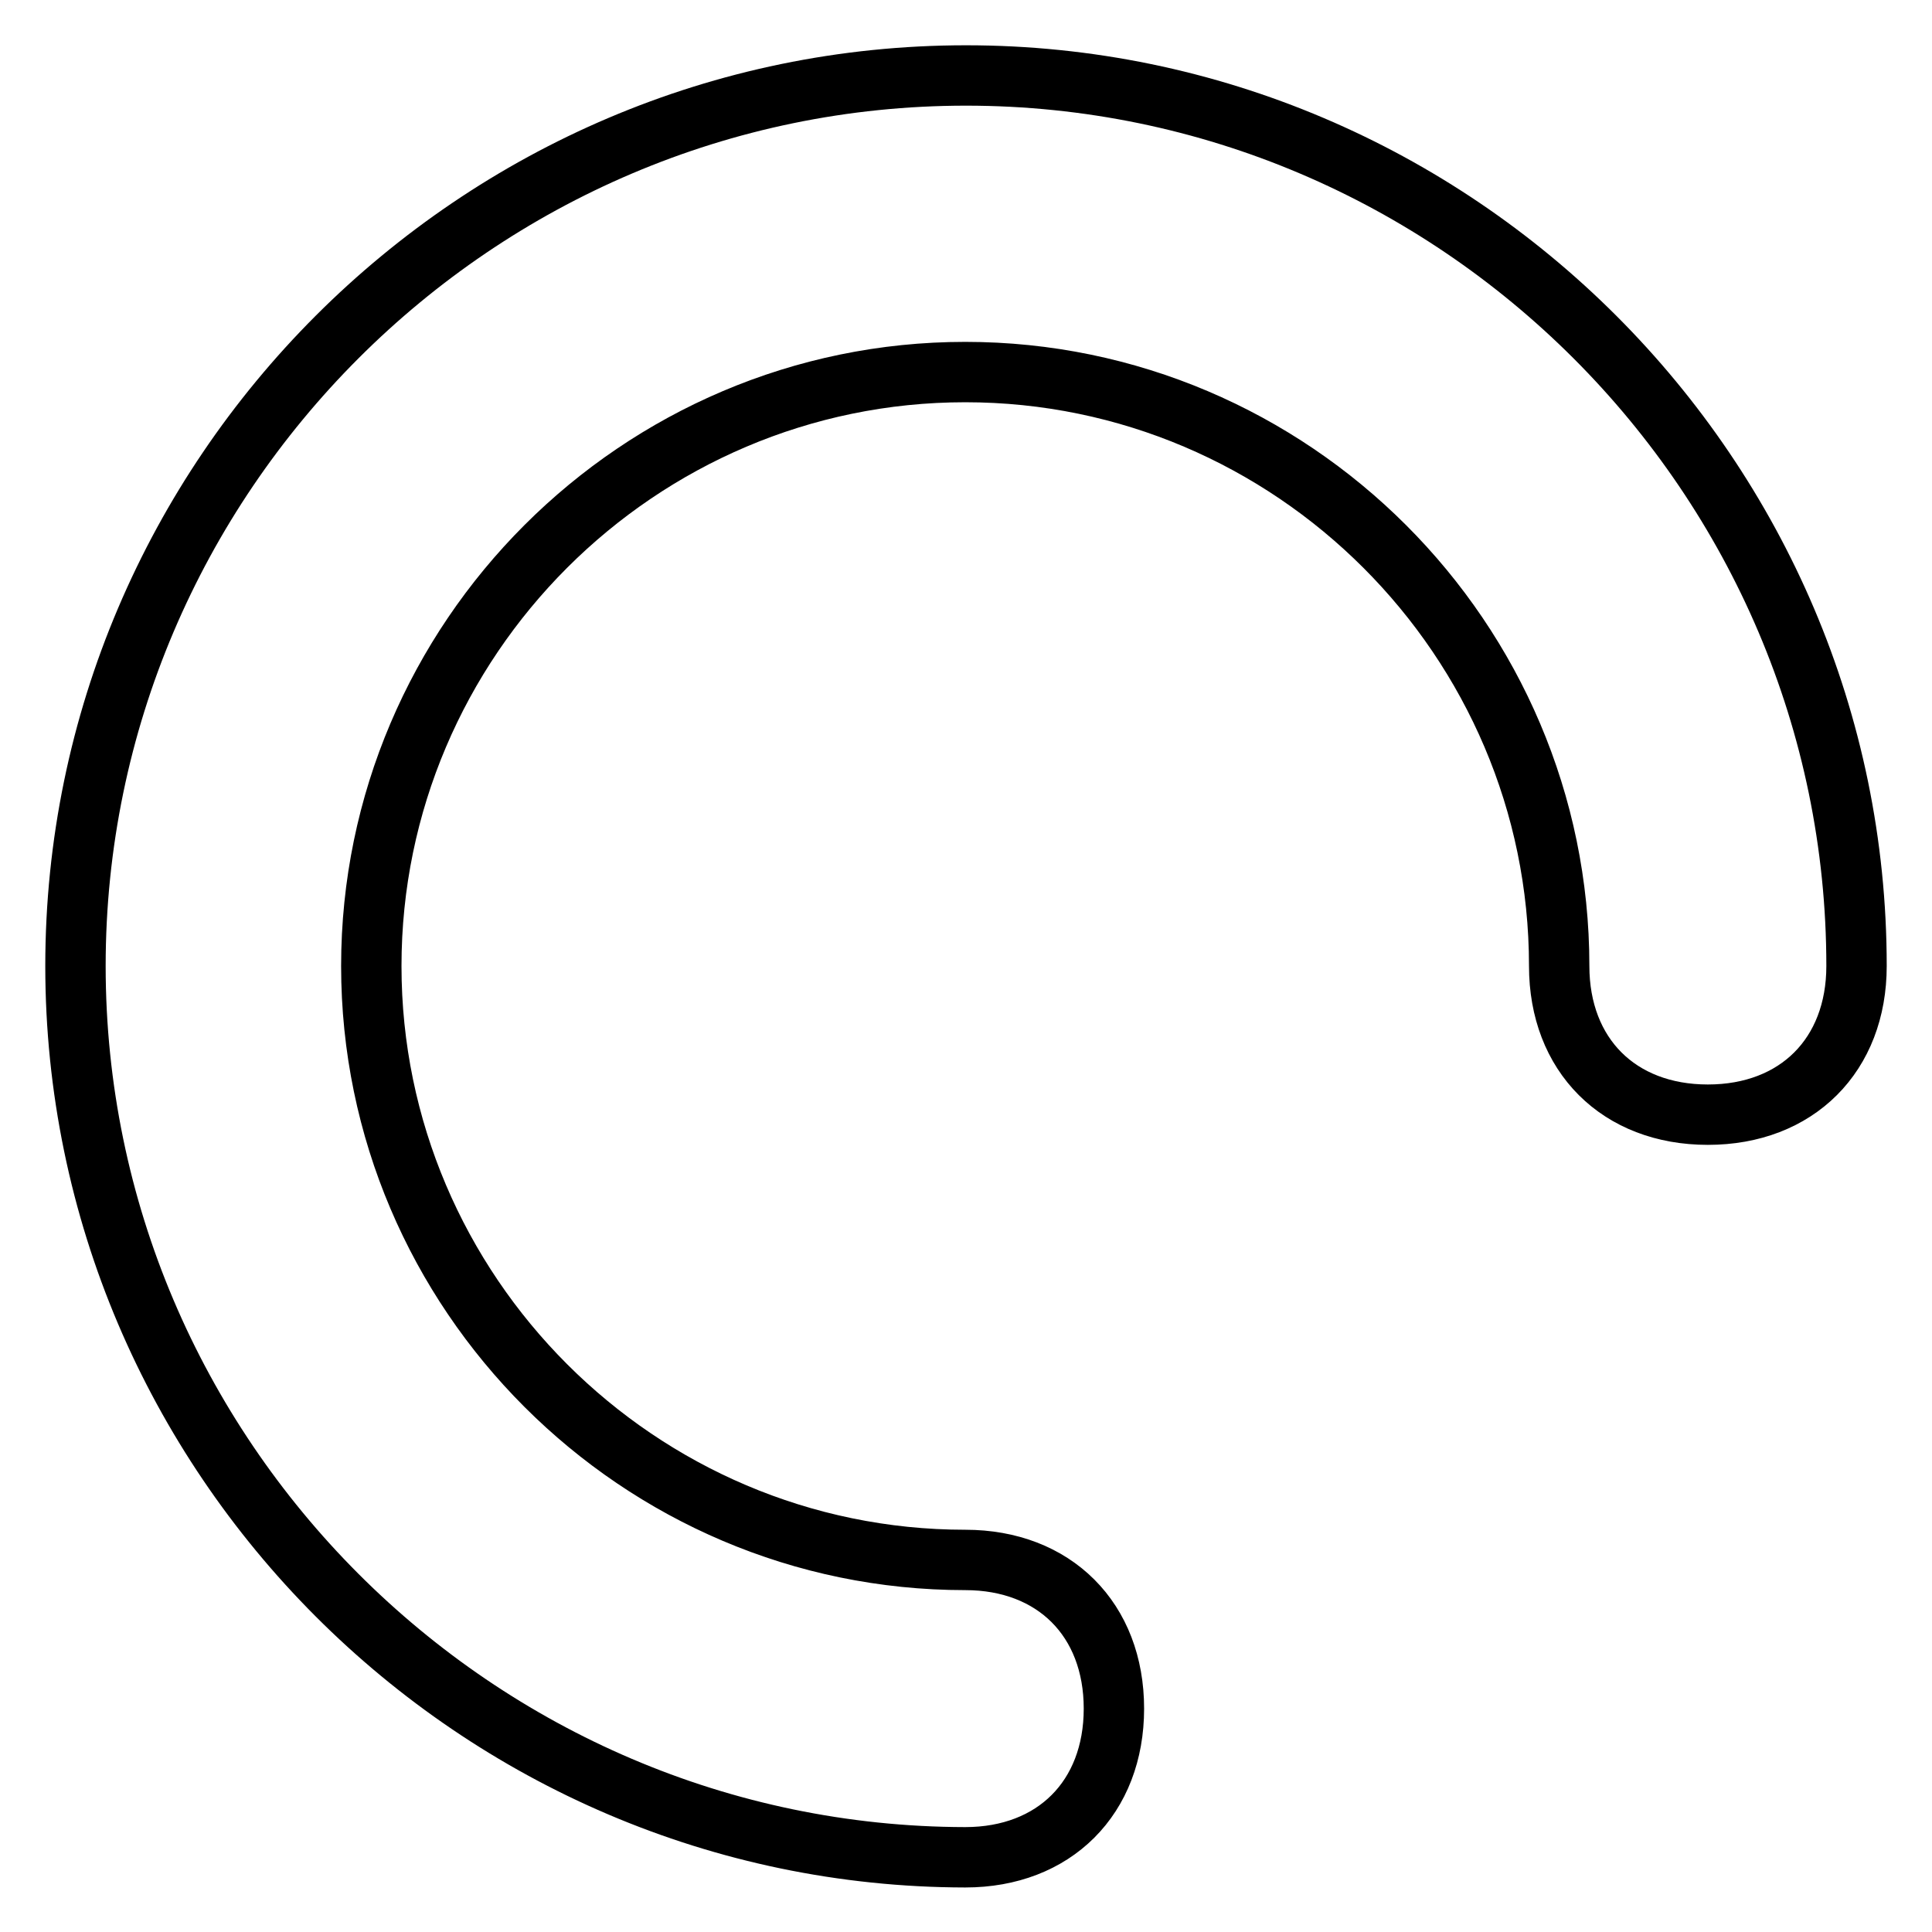
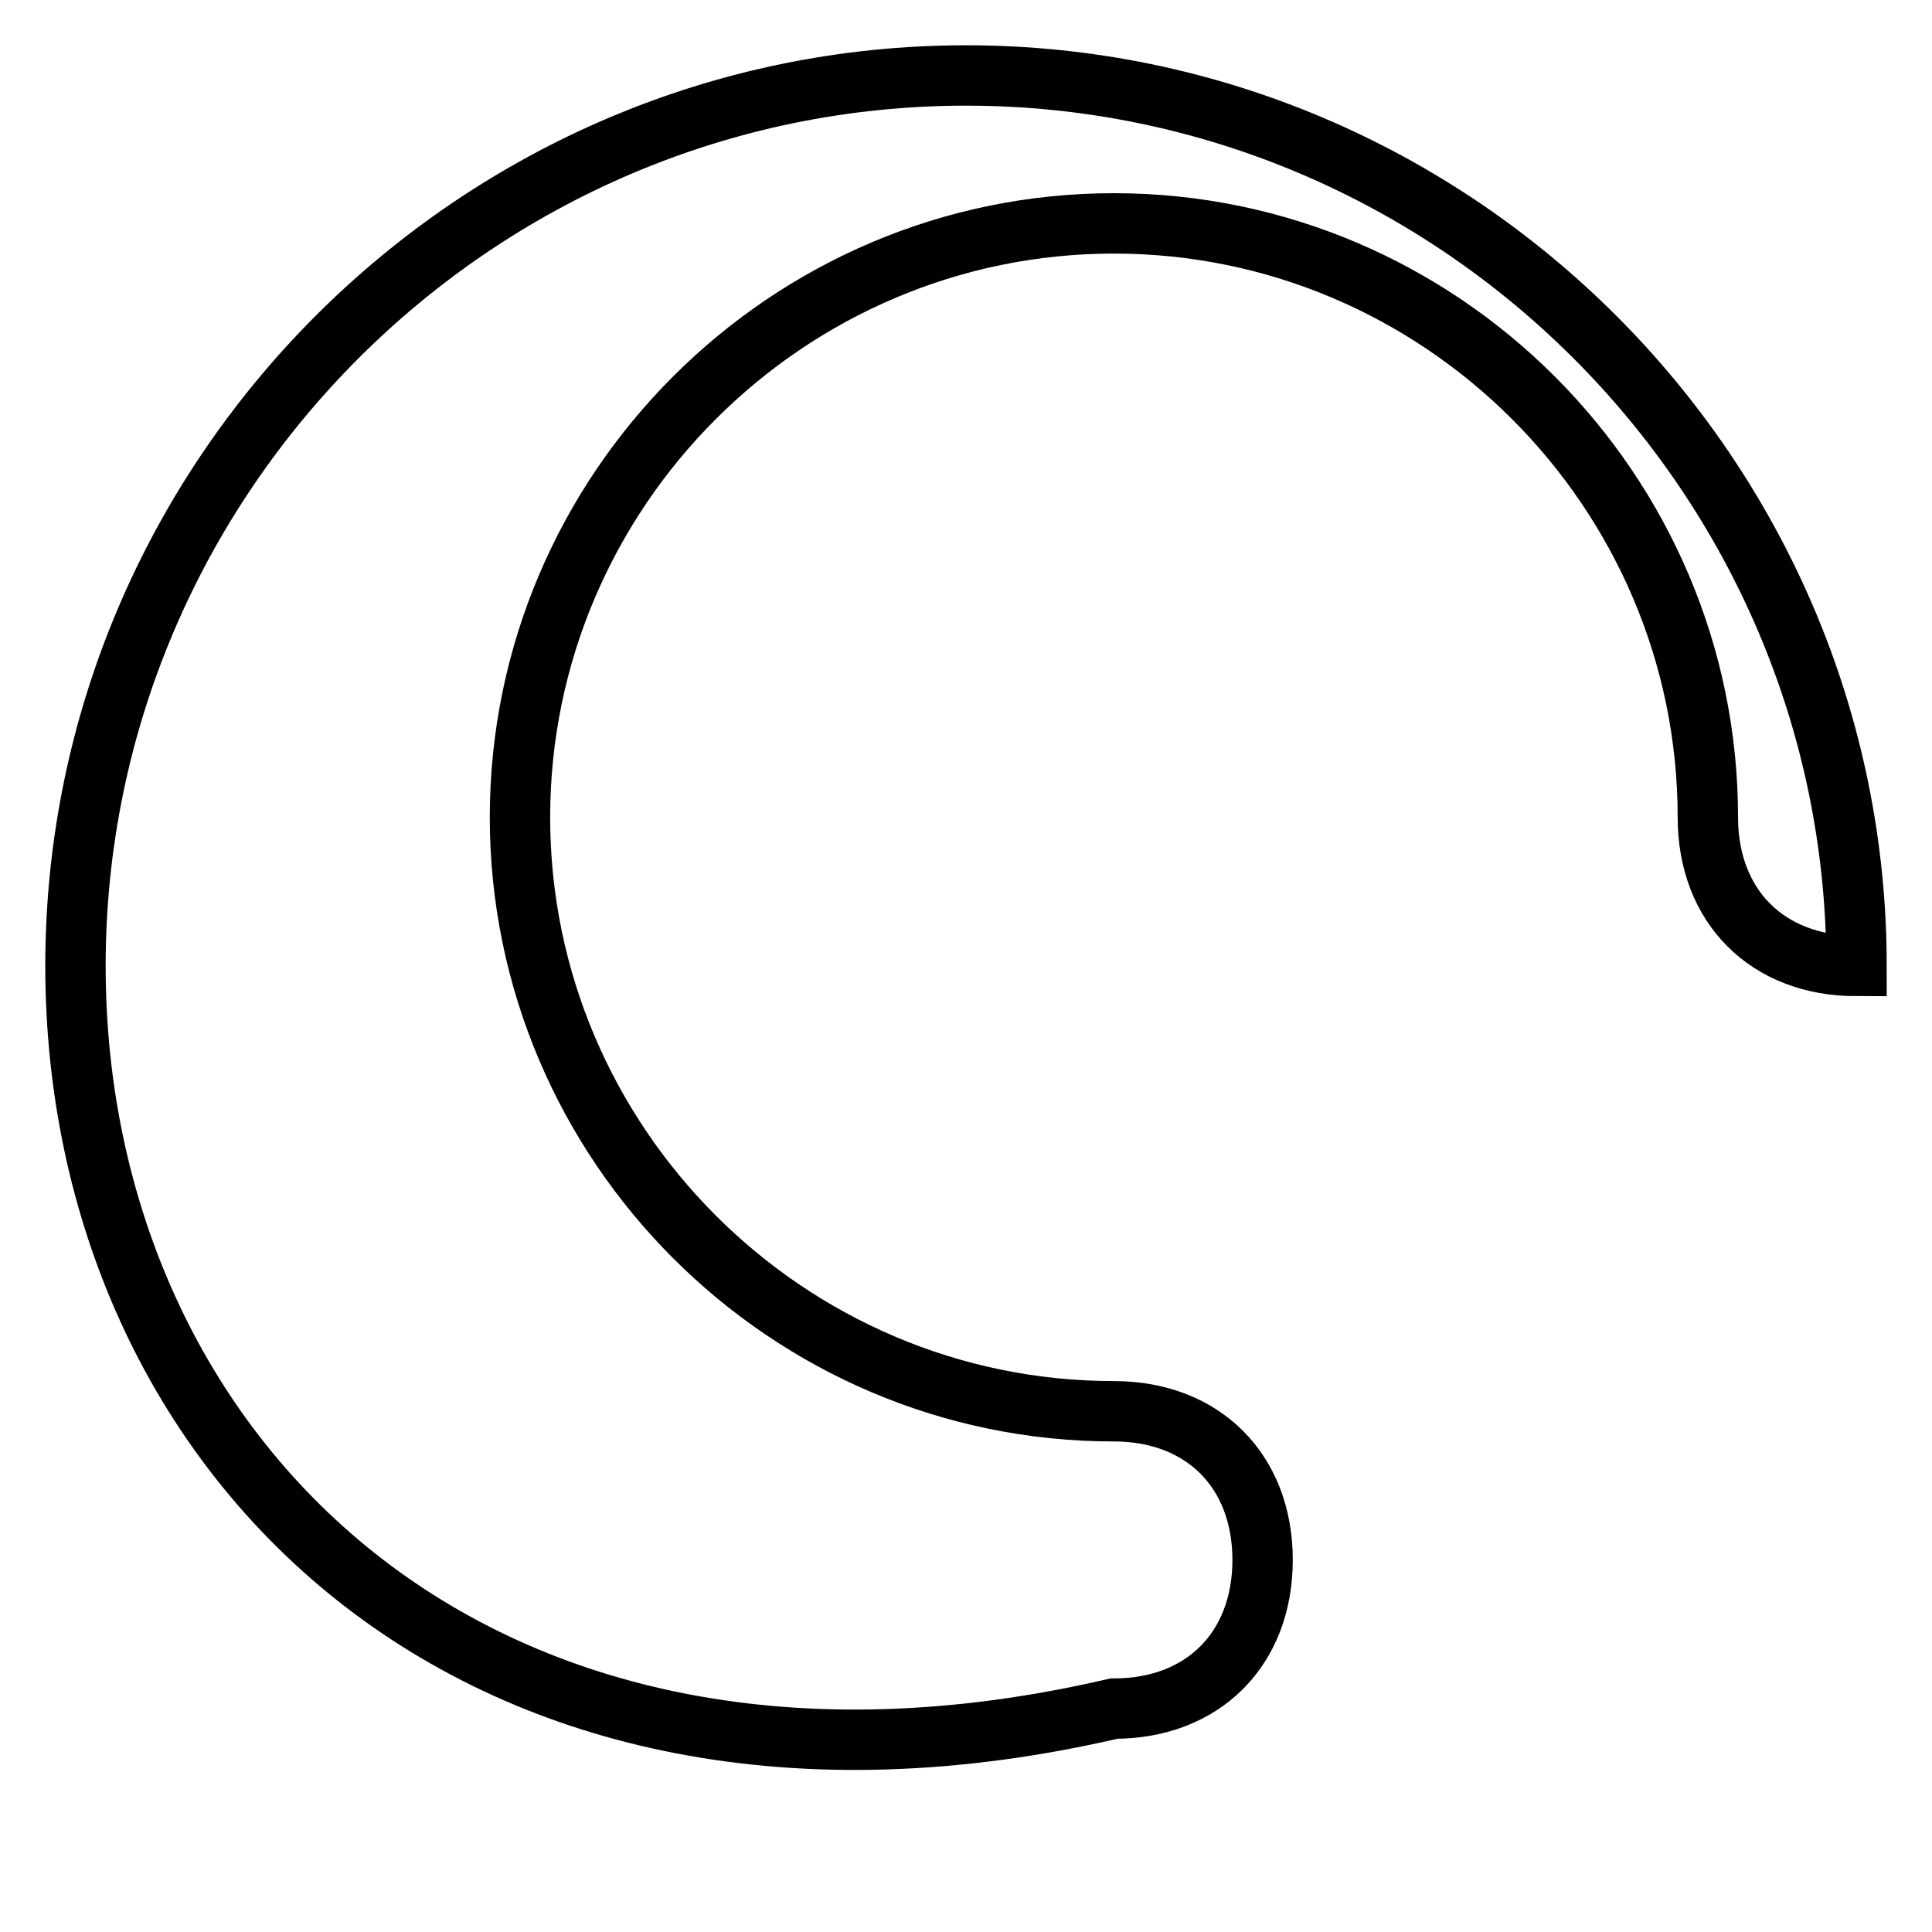
<svg xmlns="http://www.w3.org/2000/svg" version="1.1" x="0px" y="0px" viewBox="0 0 256 256" enable-background="new 0 0 256 256" xml:space="preserve">
  <g>
-     <path stroke-width="8" fill-opacity="0" stroke="#000000" d="M10,128C10,63.1,63.1,10,128,10c64.9,0,118,53.1,118,118c0,11.8-7.9,19.7-19.7,19.7 c-11.8,0-19.7-7.9-19.7-19.7c0-43.3-35.4-78.7-78.7-78.7c-43.3,0-78.7,35.4-78.7,78.7c0,43.3,35.4,78.7,78.7,78.7 c11.8,0,19.7,7.9,19.7,19.7c0,11.8-7.9,19.7-19.7,19.7C63.1,246,10,192.9,10,128z" />
+     <path stroke-width="8" fill-opacity="0" stroke="#000000" d="M10,128C10,63.1,63.1,10,128,10c64.9,0,118,53.1,118,118c-11.8,0-19.7-7.9-19.7-19.7c0-43.3-35.4-78.7-78.7-78.7c-43.3,0-78.7,35.4-78.7,78.7c0,43.3,35.4,78.7,78.7,78.7 c11.8,0,19.7,7.9,19.7,19.7c0,11.8-7.9,19.7-19.7,19.7C63.1,246,10,192.9,10,128z" />
  </g>
</svg>